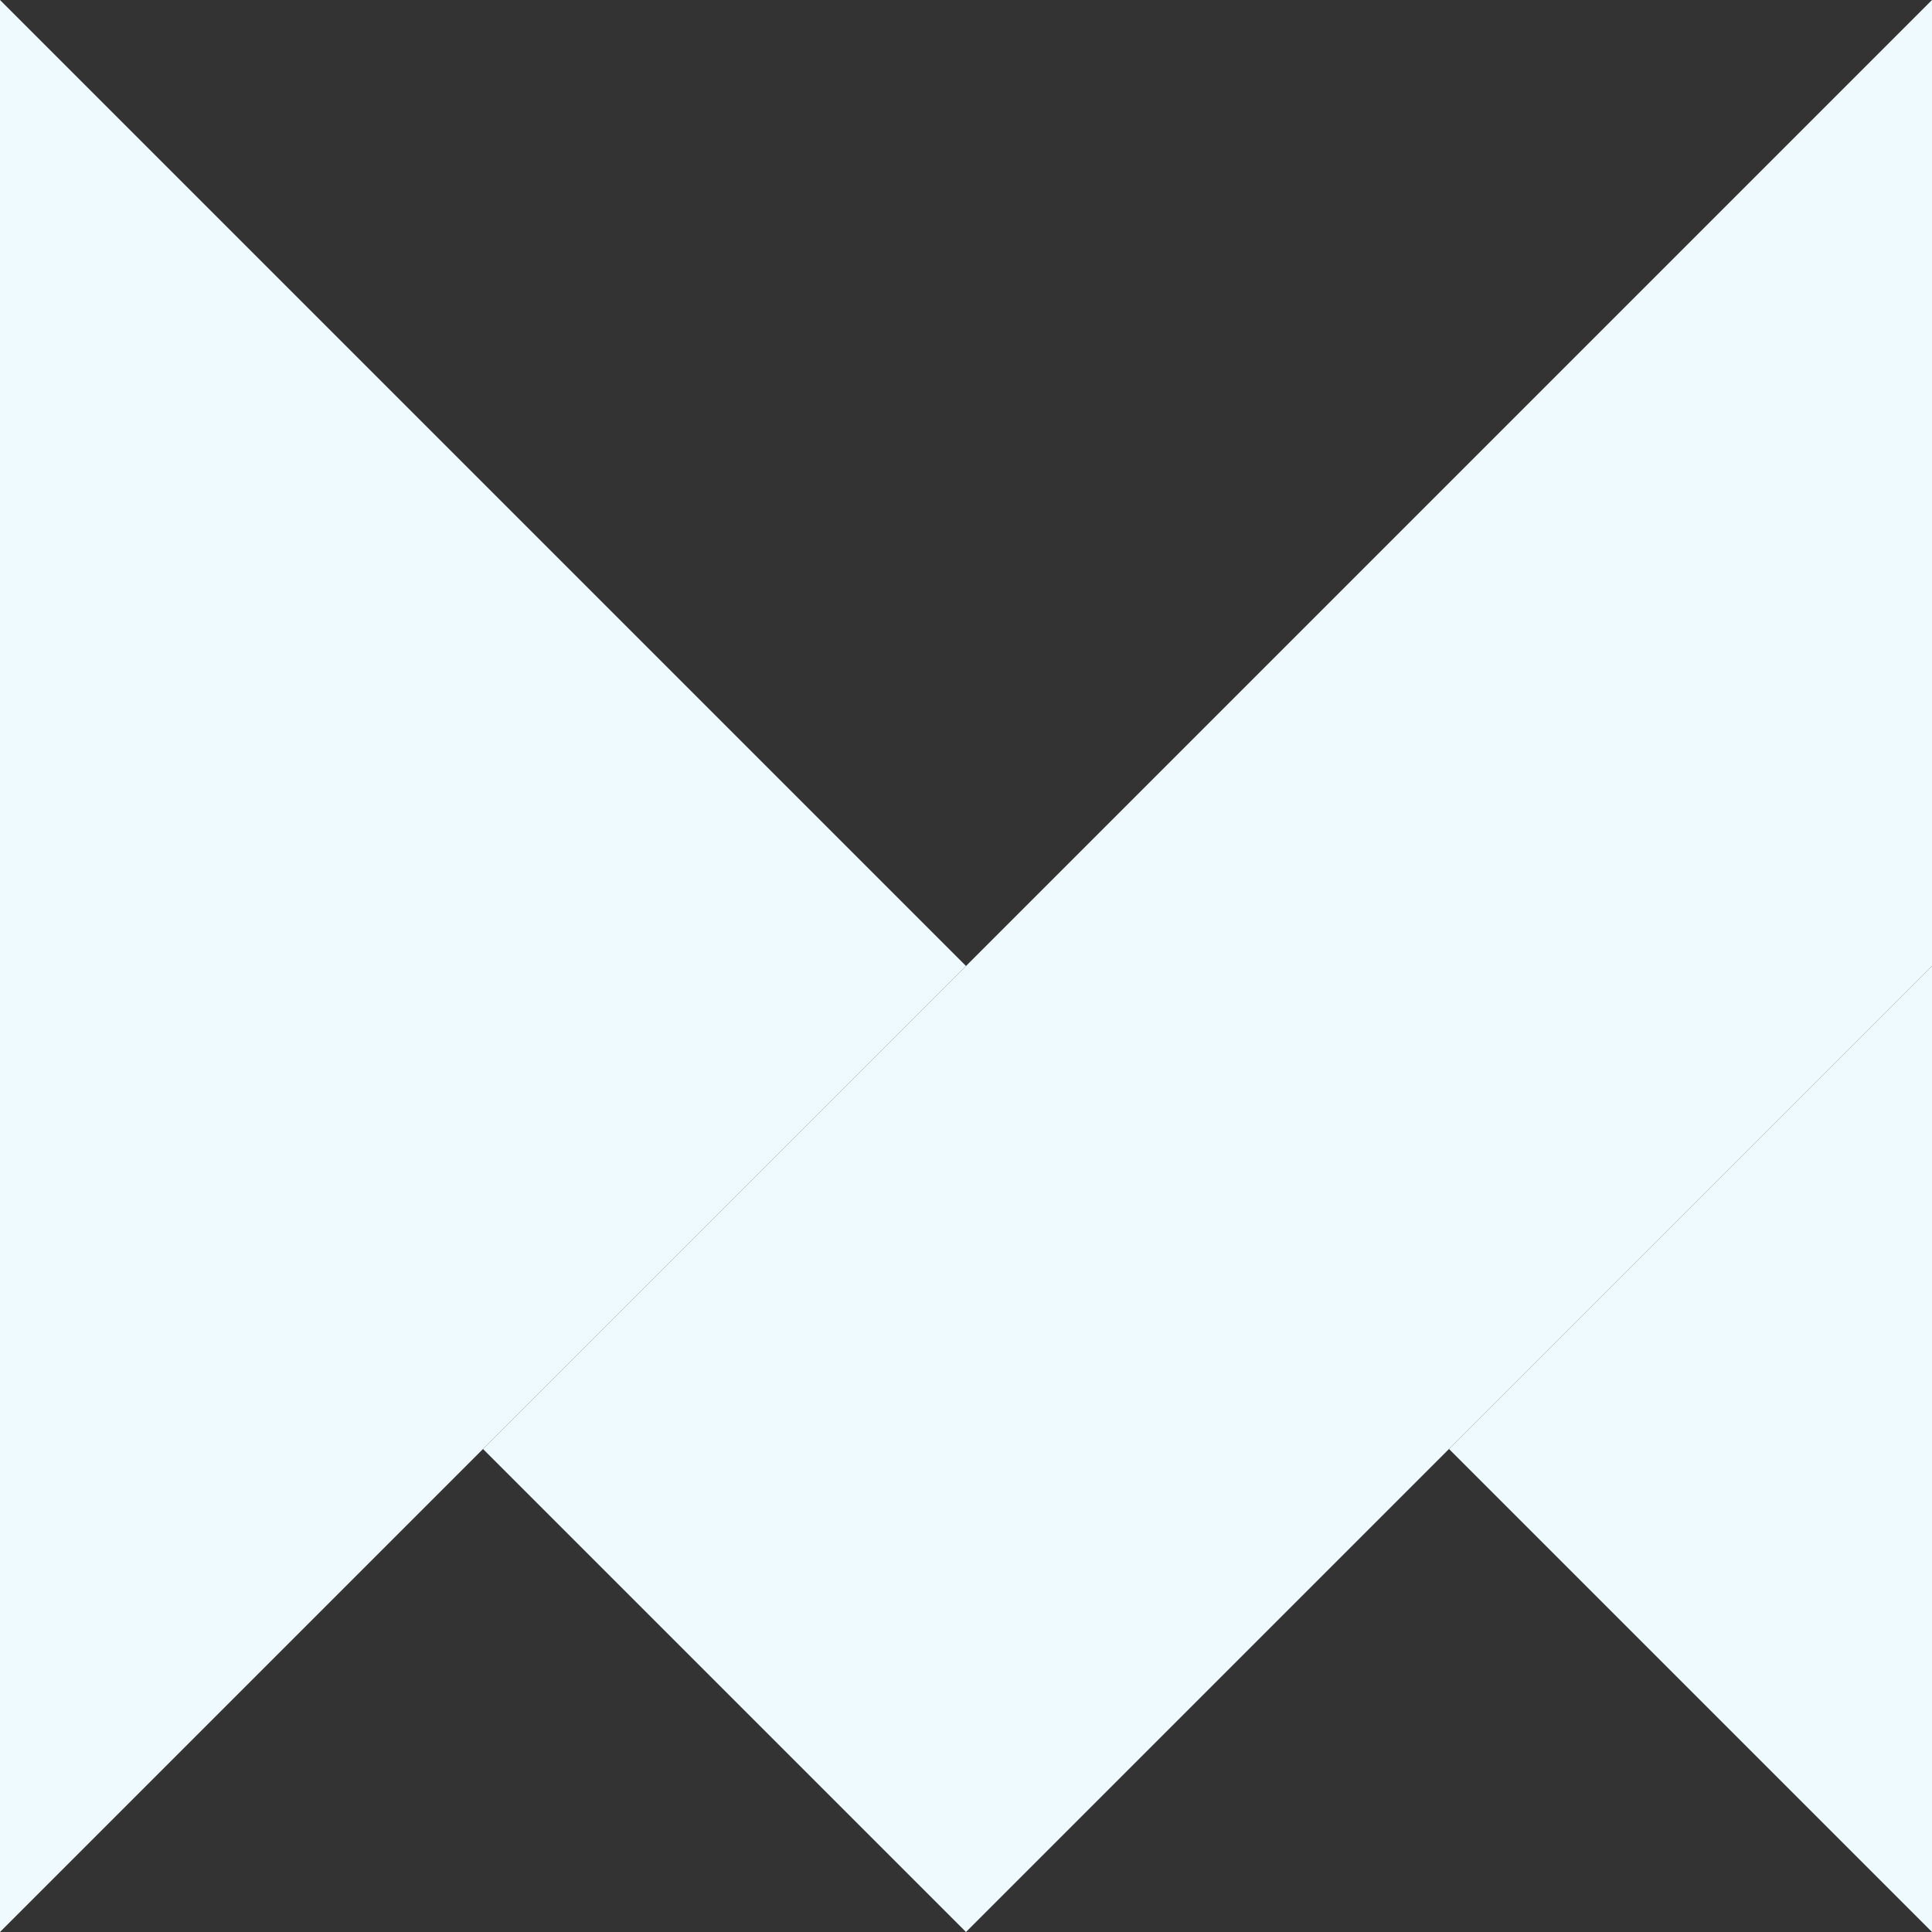
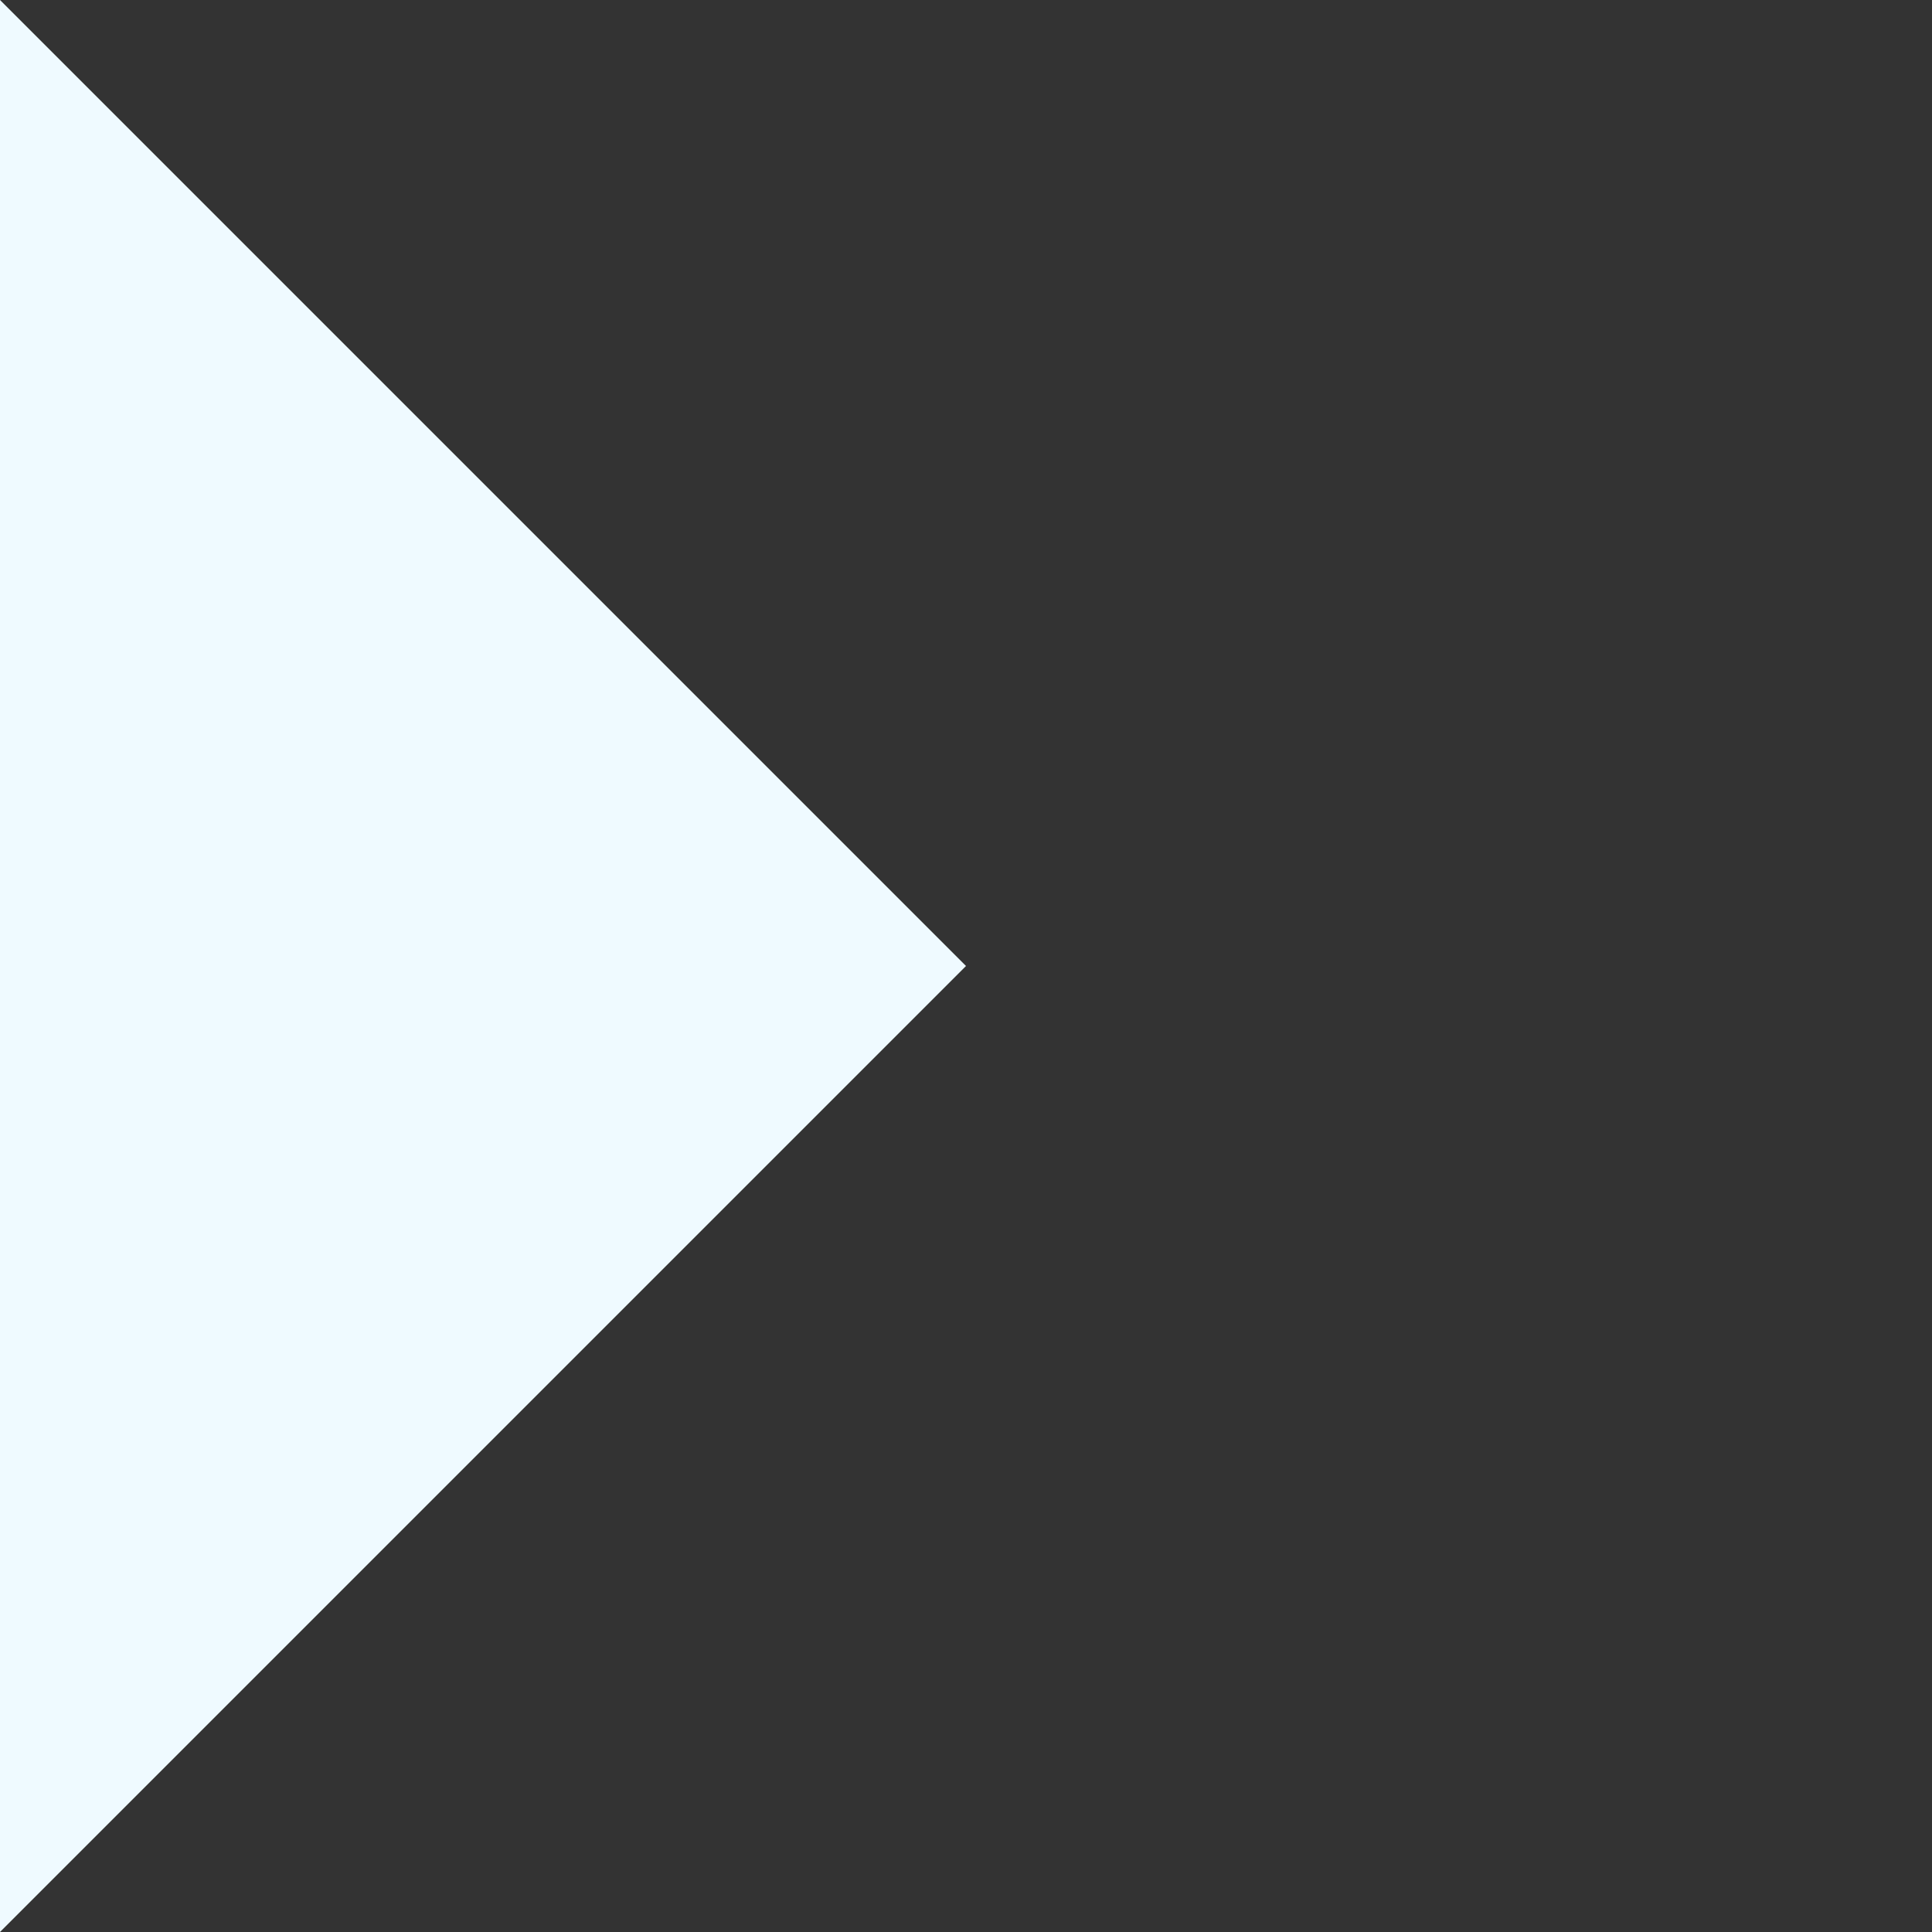
<svg xmlns="http://www.w3.org/2000/svg" viewBox="0 0 106 106" fill="none">
  <rect x="0" y="0" width="106" height="106" fill="#333333" stroke="none" />
  <g clipPath="url(#clip0_101_2)">
-     <path d="M106 0V53L79.5 79.5L53 106L26.5 79.5L53 53L106 0Z" fill="#effaff" />
-     <path d="M106 53V106L79.5 79.5L106 53Z" fill="#effaff" />
    <path d="M53 53L26.5 79.5L0 106V0L26.5 26.5L53 53Z" fill="#effaff" />
  </g>
  <defs>
    <clipPath id="clip0_101_2">
      <rect width="106" height="106" fill="white" />
    </clipPath>
  </defs>
  <title>Framer Motion Animation Library</title>
</svg>